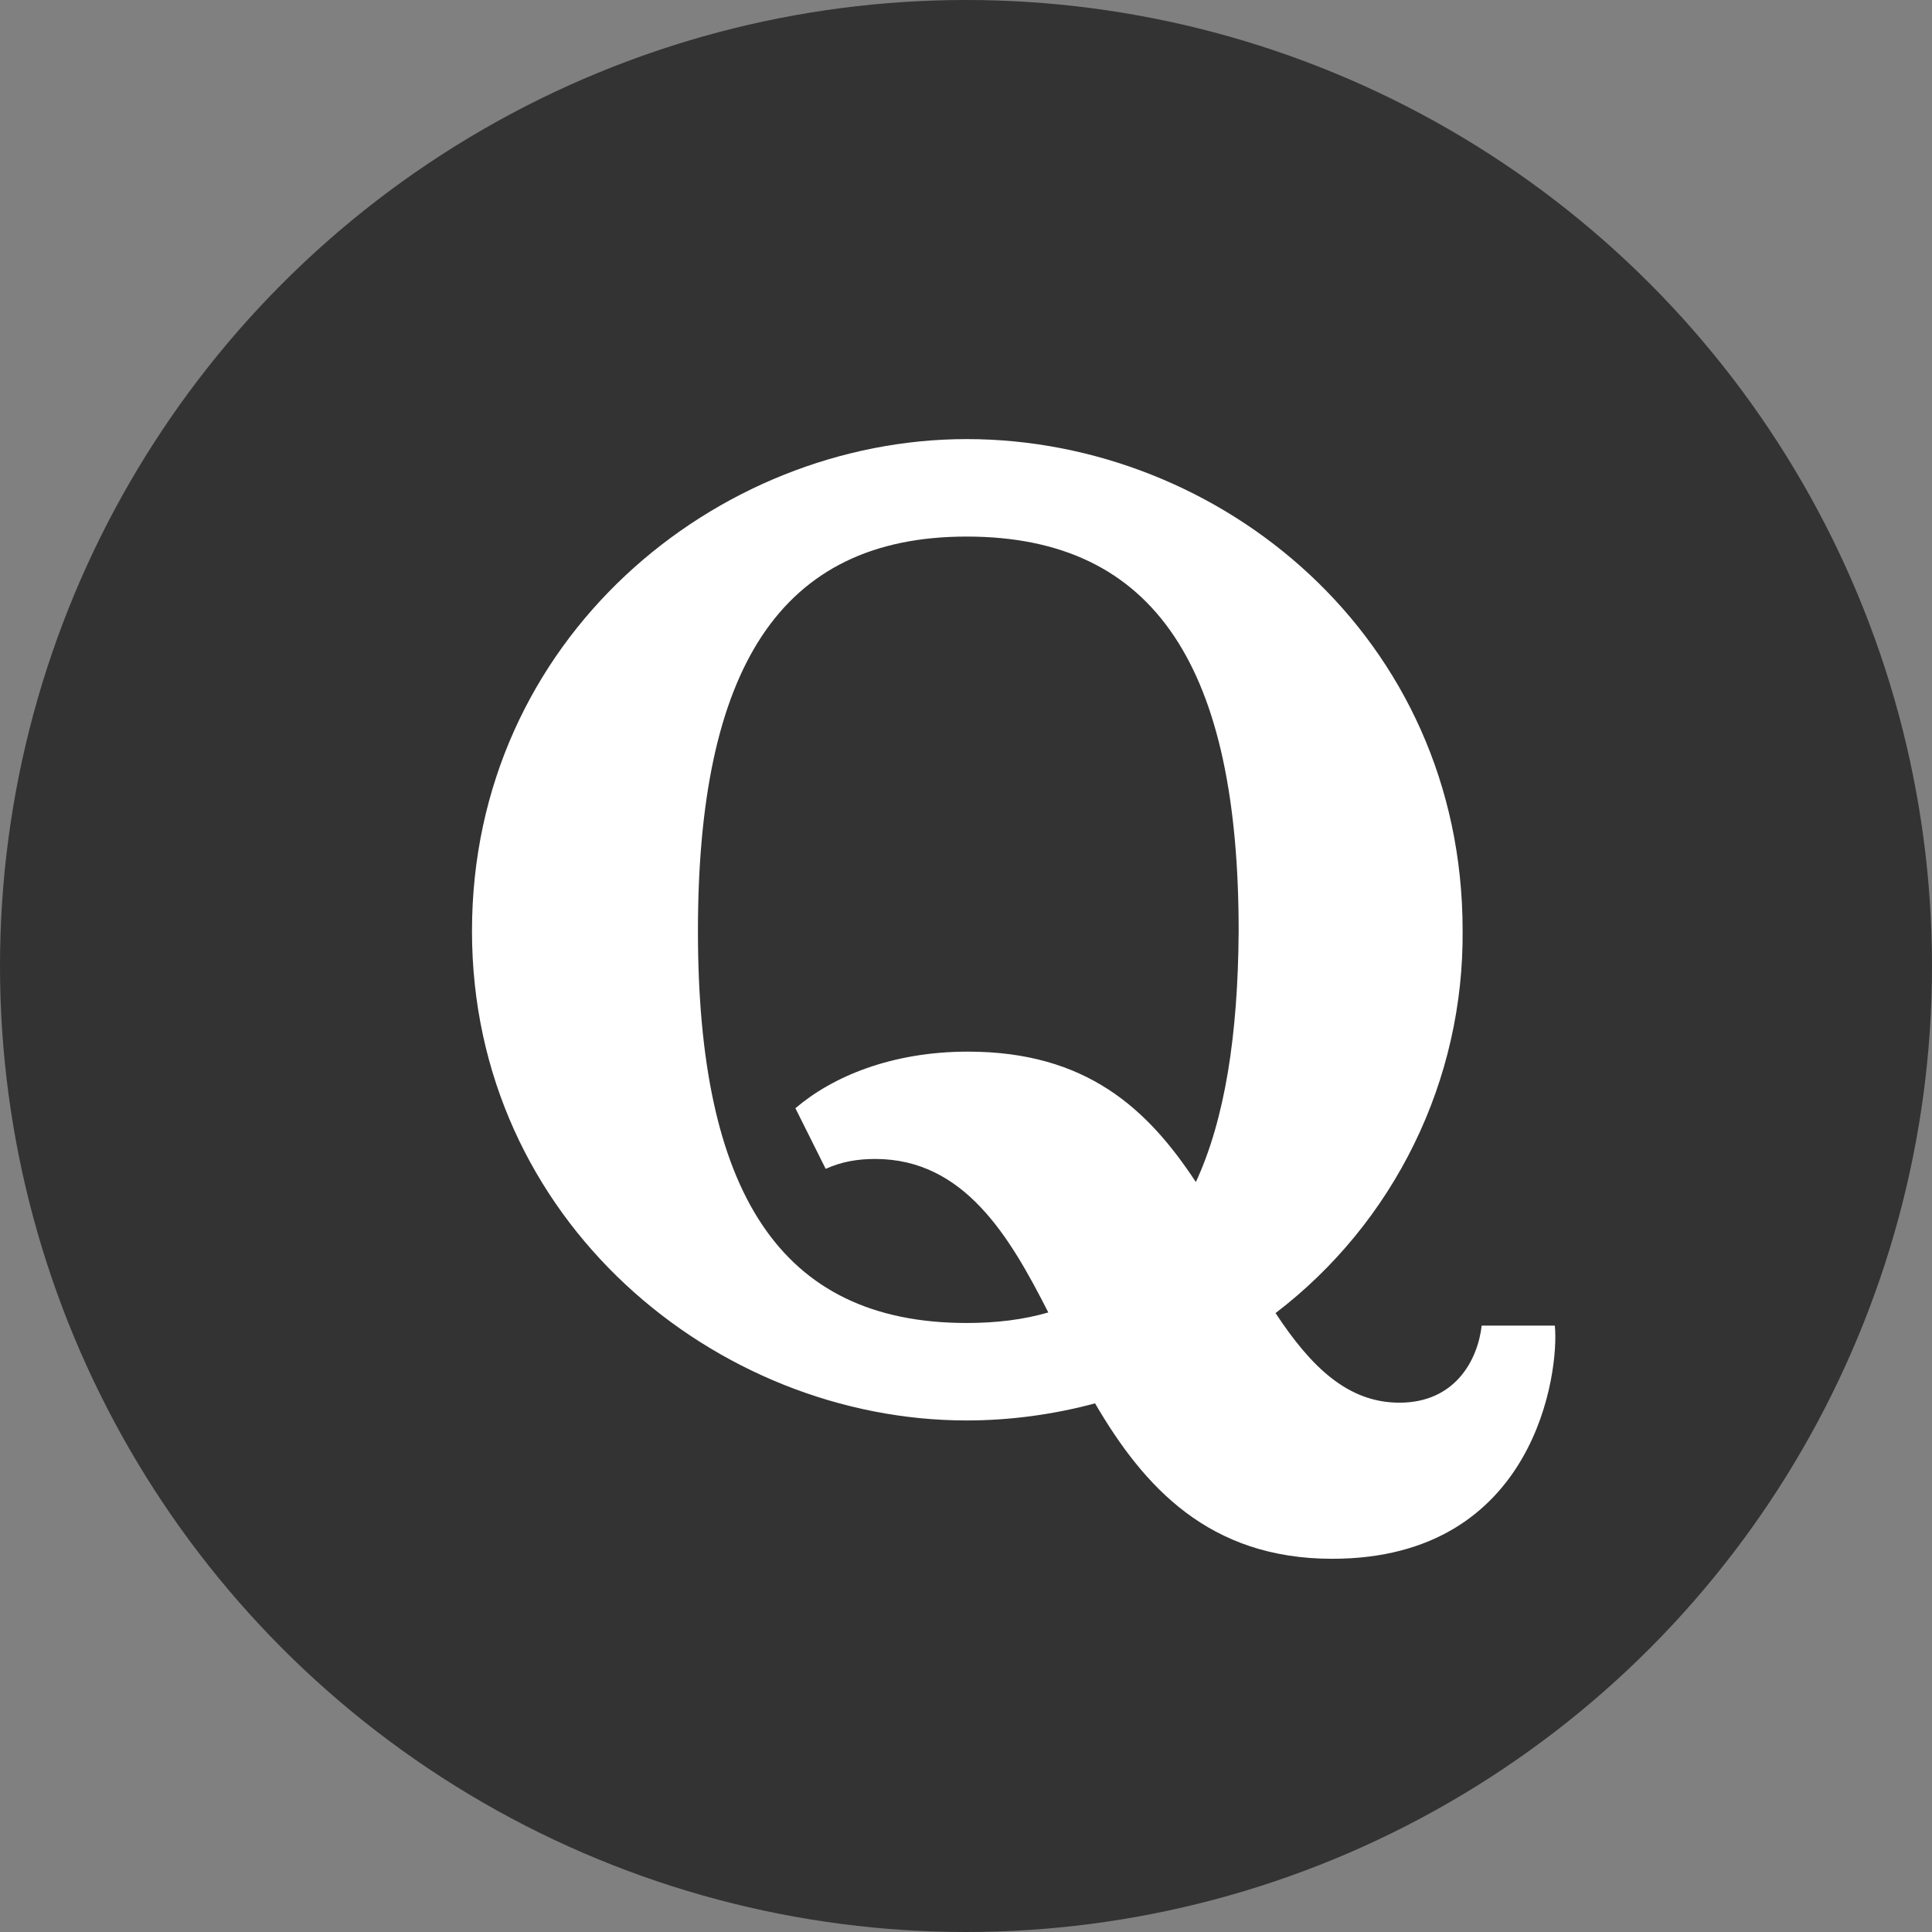
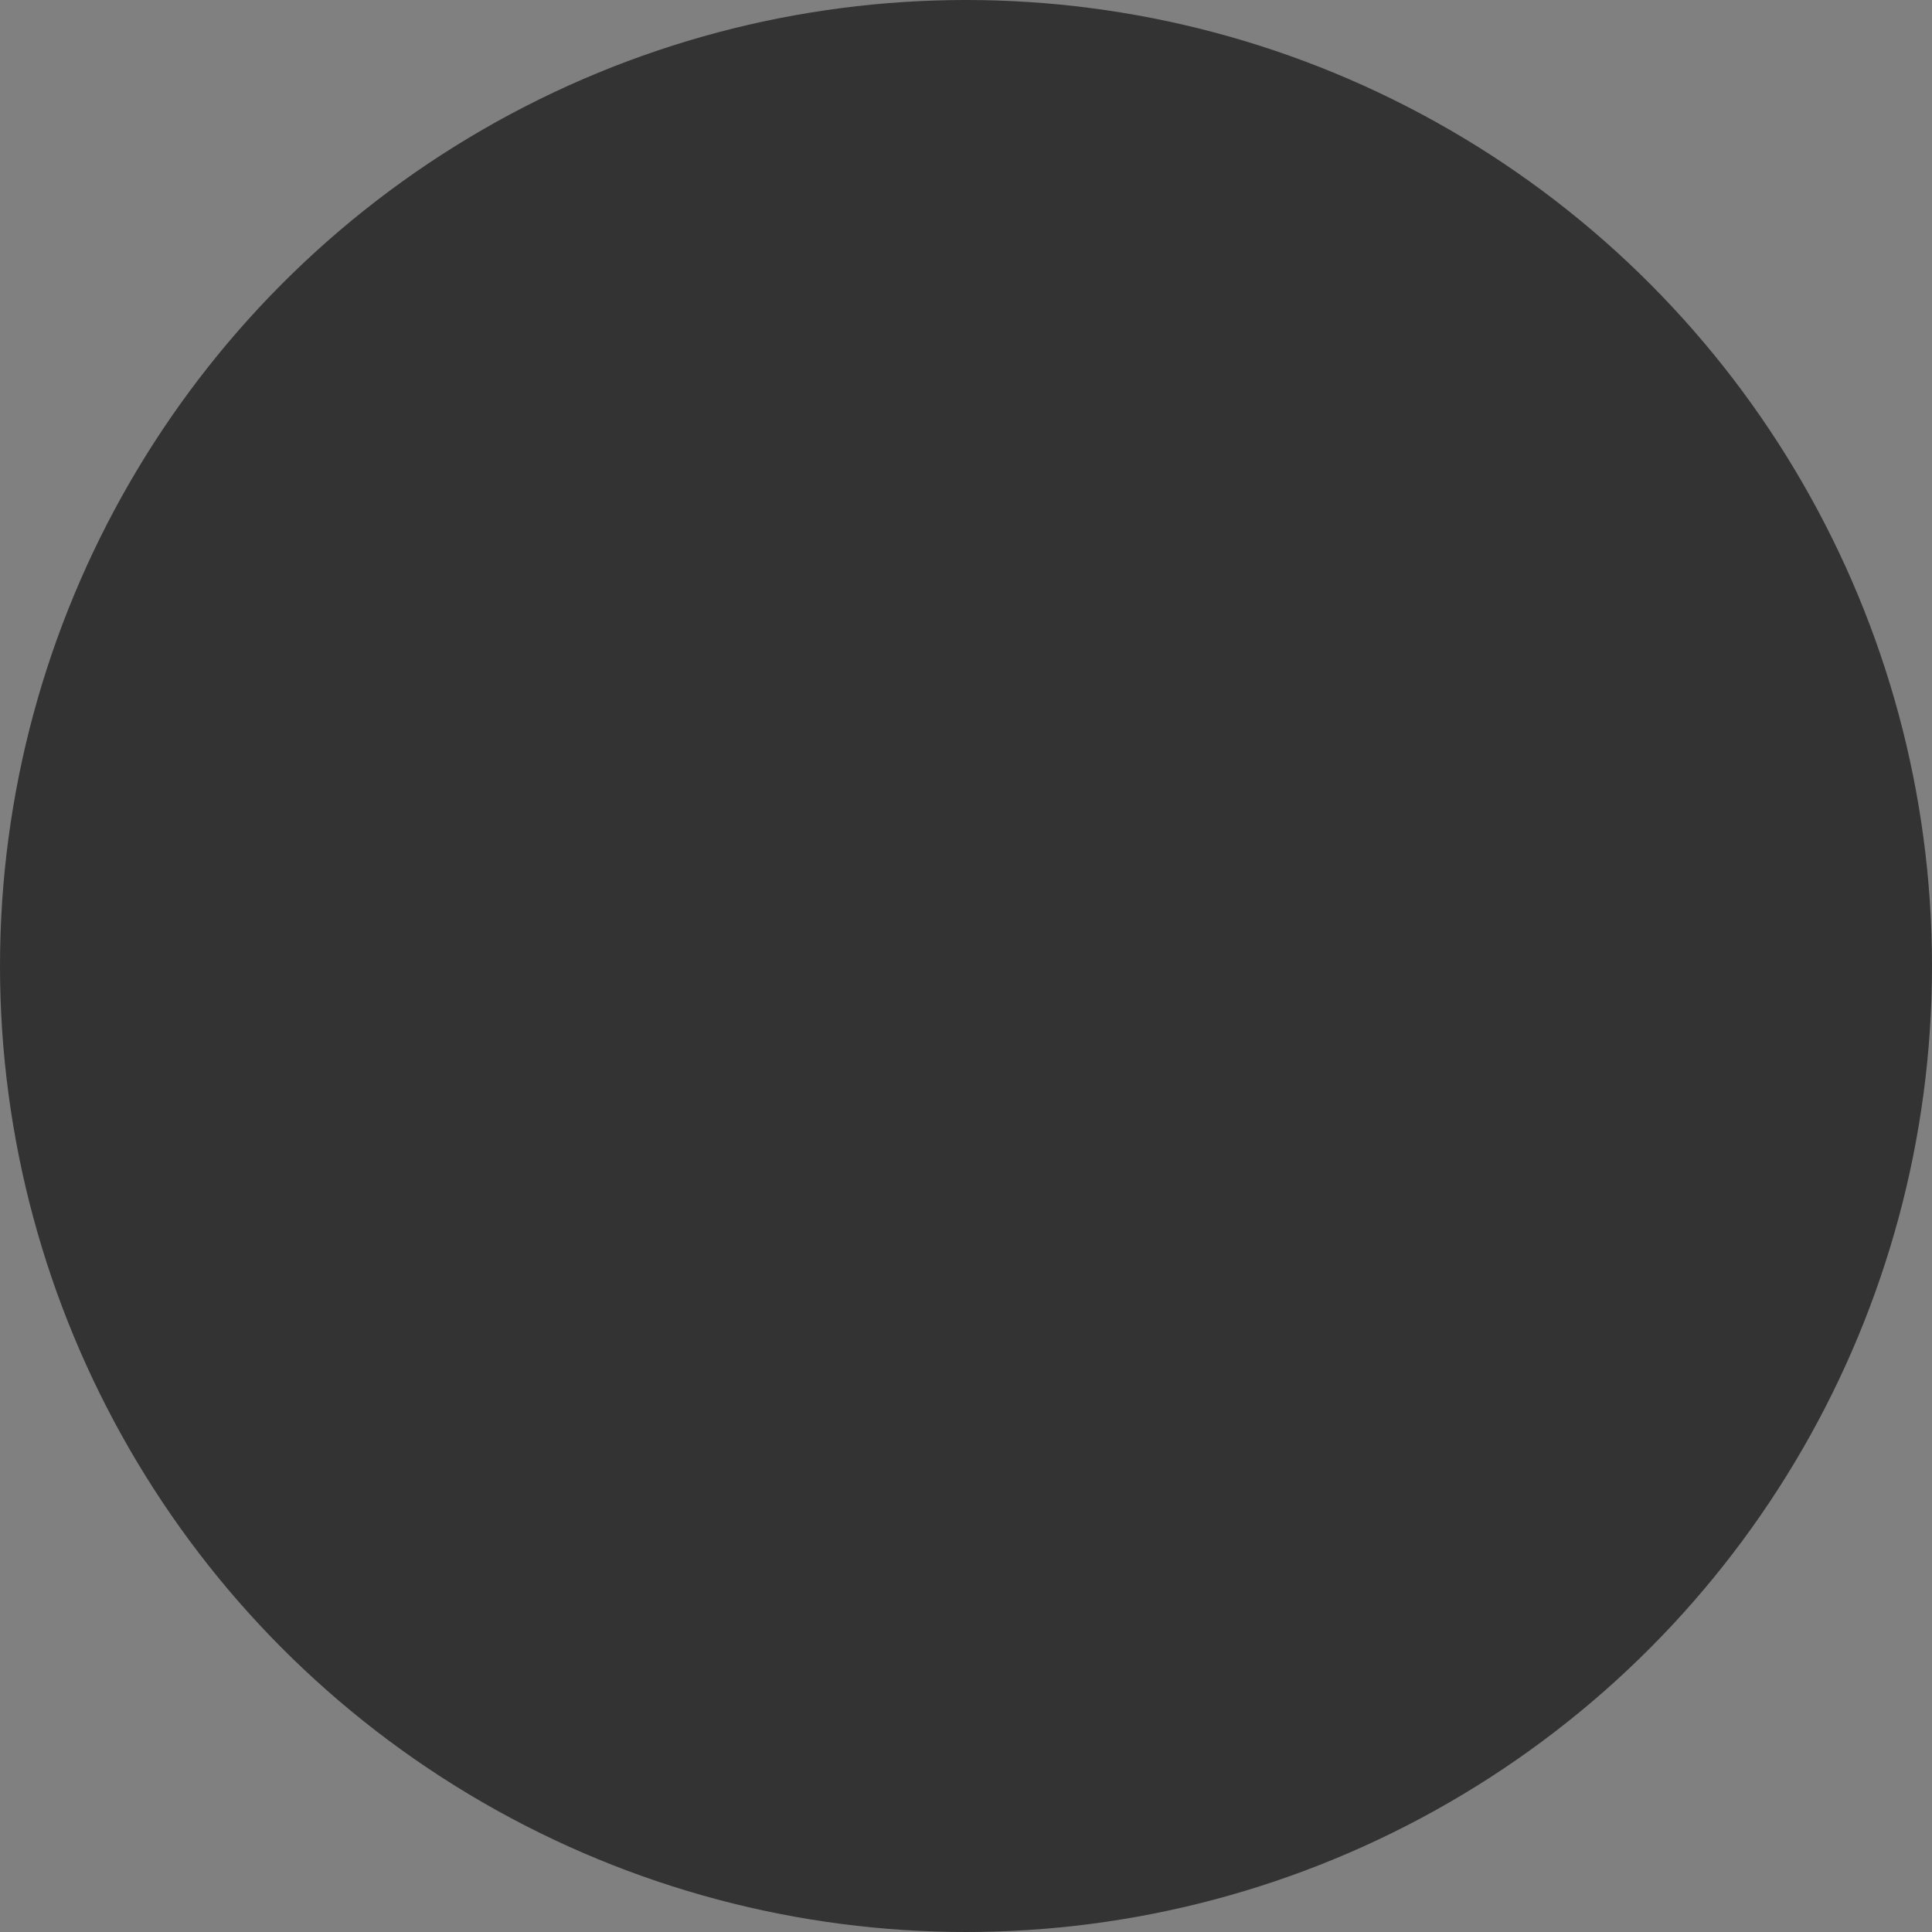
<svg xmlns="http://www.w3.org/2000/svg" width="40" height="40" viewBox="0 0 40 40" fill="none">
  <rect x="0" y="0" width="40" height="40" fill="#808080" stroke="none" />
  <circle cx="20" cy="20" r="20" fill="black" fill-opacity="0.6" />
-   <path d="M32.191 27.445H30.677C30.595 28.154 30.132 29.041 28.973 29.041C27.909 29.041 27.145 28.305 26.409 27.186C27.625 26.257 28.608 25.057 29.28 23.682C29.953 22.307 30.295 20.794 30.282 19.264C30.282 13.182 25.263 9.091 20.013 9.091C14.832 9.091 9.772 13.223 9.772 19.277C9.772 25.277 14.832 29.409 20.013 29.409C20.913 29.409 21.813 29.286 22.672 29.055C23.682 30.786 25.032 32.273 27.582 32.273C31.809 32.273 32.286 28.373 32.191 27.445ZM24.759 24.473C23.763 22.959 22.495 21.773 20.041 21.773C18.459 21.773 17.232 22.291 16.468 22.945L17.095 24.2C17.422 24.05 17.763 23.995 18.118 23.995C19.959 23.995 20.9 25.591 21.704 27.173C21.186 27.323 20.627 27.391 20.013 27.391C16.127 27.391 14.45 24.65 14.45 19.277C14.45 13.877 16.127 11.109 20.013 11.109C23.954 11.109 25.645 13.877 25.645 19.277C25.632 21.432 25.359 23.177 24.759 24.473Z" fill="white" />
</svg>